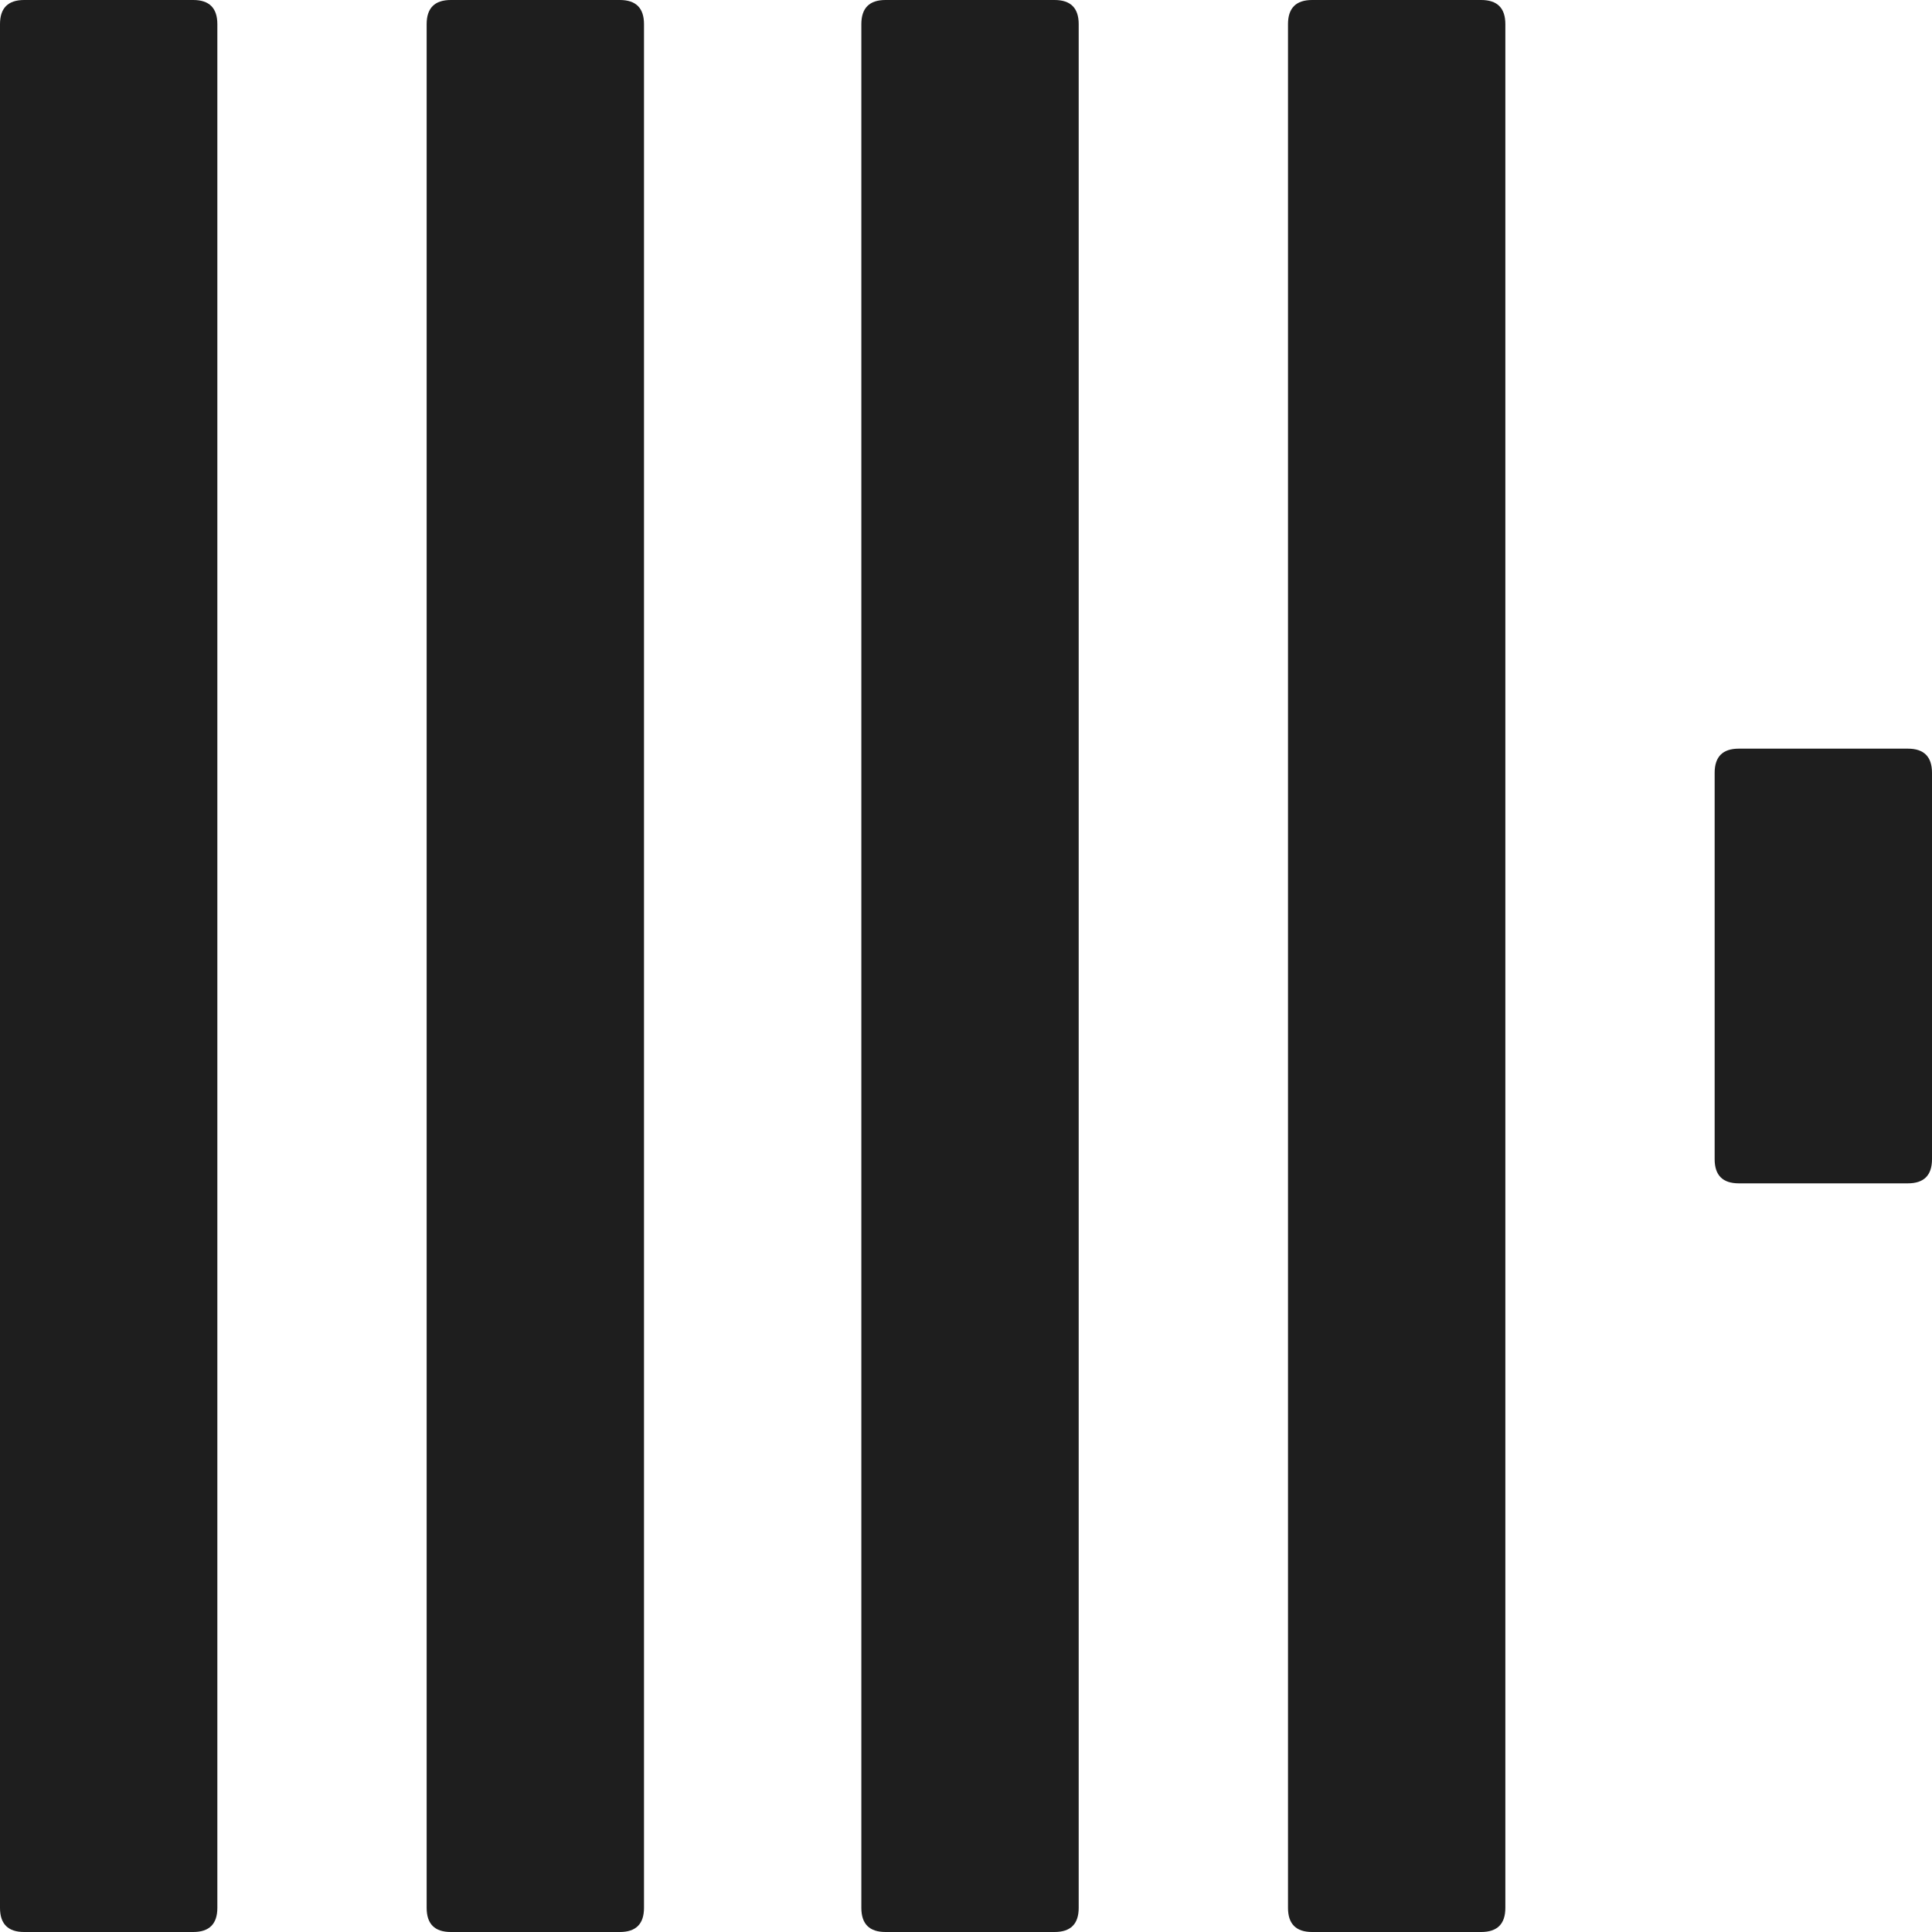
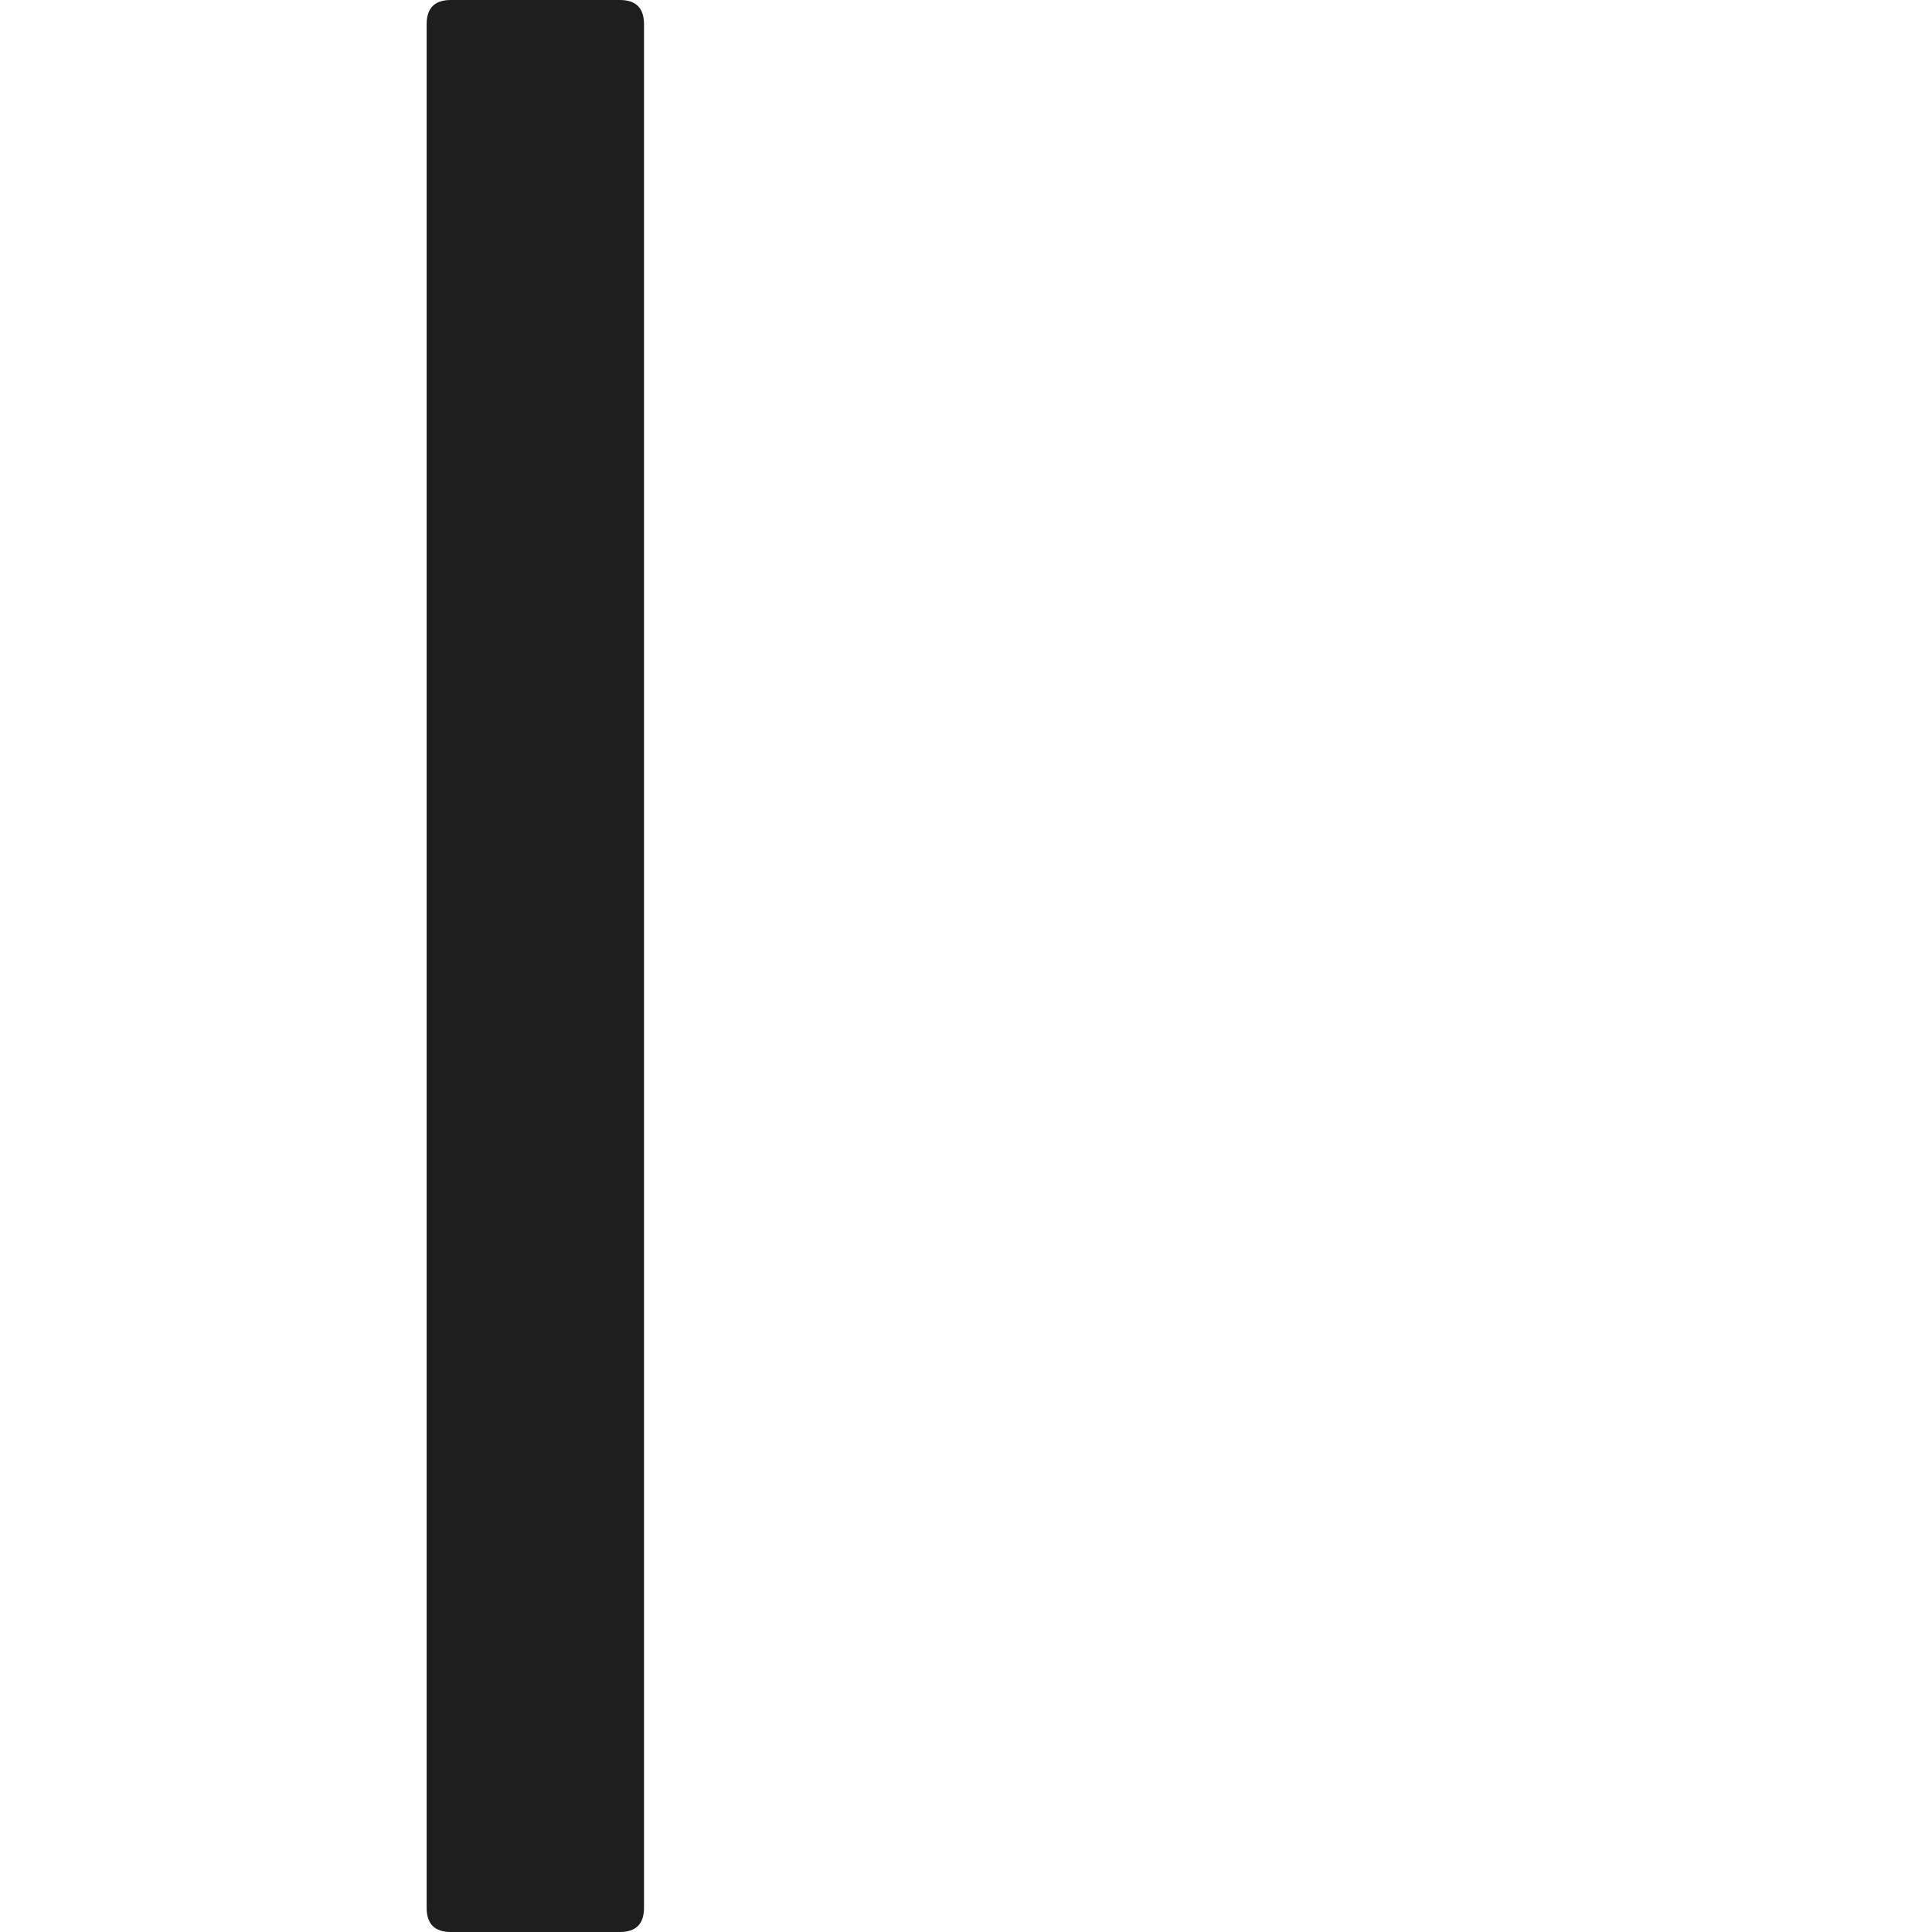
<svg xmlns="http://www.w3.org/2000/svg" id="Layer_1" version="1.1" viewBox="0 0 24 24">
  <defs>
    <style>
      .st0 {
        fill: #1e1e1e;
      }
    </style>
  </defs>
-   <path class="st0" d="M0,.3c0-.2.1-.3.3-.3h2.1c.2,0,.3.1.3.3v23.4c0,.2-.1.3-.3.3H.3c-.2,0-.3-.1-.3-.3V.3Z" />
  <path class="st0" d="M5.3.3c0-.2.1-.3.3-.3h2.1c.2,0,.3.1.3.3v23.4c0,.2-.1.3-.3.3h-2.1c-.2,0-.3-.1-.3-.3,0,0,0-23.4,0-23.4Z" />
-   <path class="st0" d="M10.7.3c0-.2.1-.3.3-.3h2.1c.2,0,.3.1.3.3v23.4c0,.2-.1.3-.3.3h-2.1c-.2,0-.3-.1-.3-.3V.3Z" />
-   <path class="st0" d="M16,.3c0-.2.1-.3.3-.3h2.1c.2,0,.3.1.3.3v23.4c0,.2-.1.3-.3.3h-2.1c-.2,0-.3-.1-.3-.3V.3Z" />
-   <path class="st0" d="M21.3,9.6c0-.2.1-.3.3-.3h2.1c.2,0,.3.1.3.3v4.8c0,.2-.1.3-.3.3h-2.1c-.2,0-.3-.1-.3-.3v-4.8Z" />
</svg>